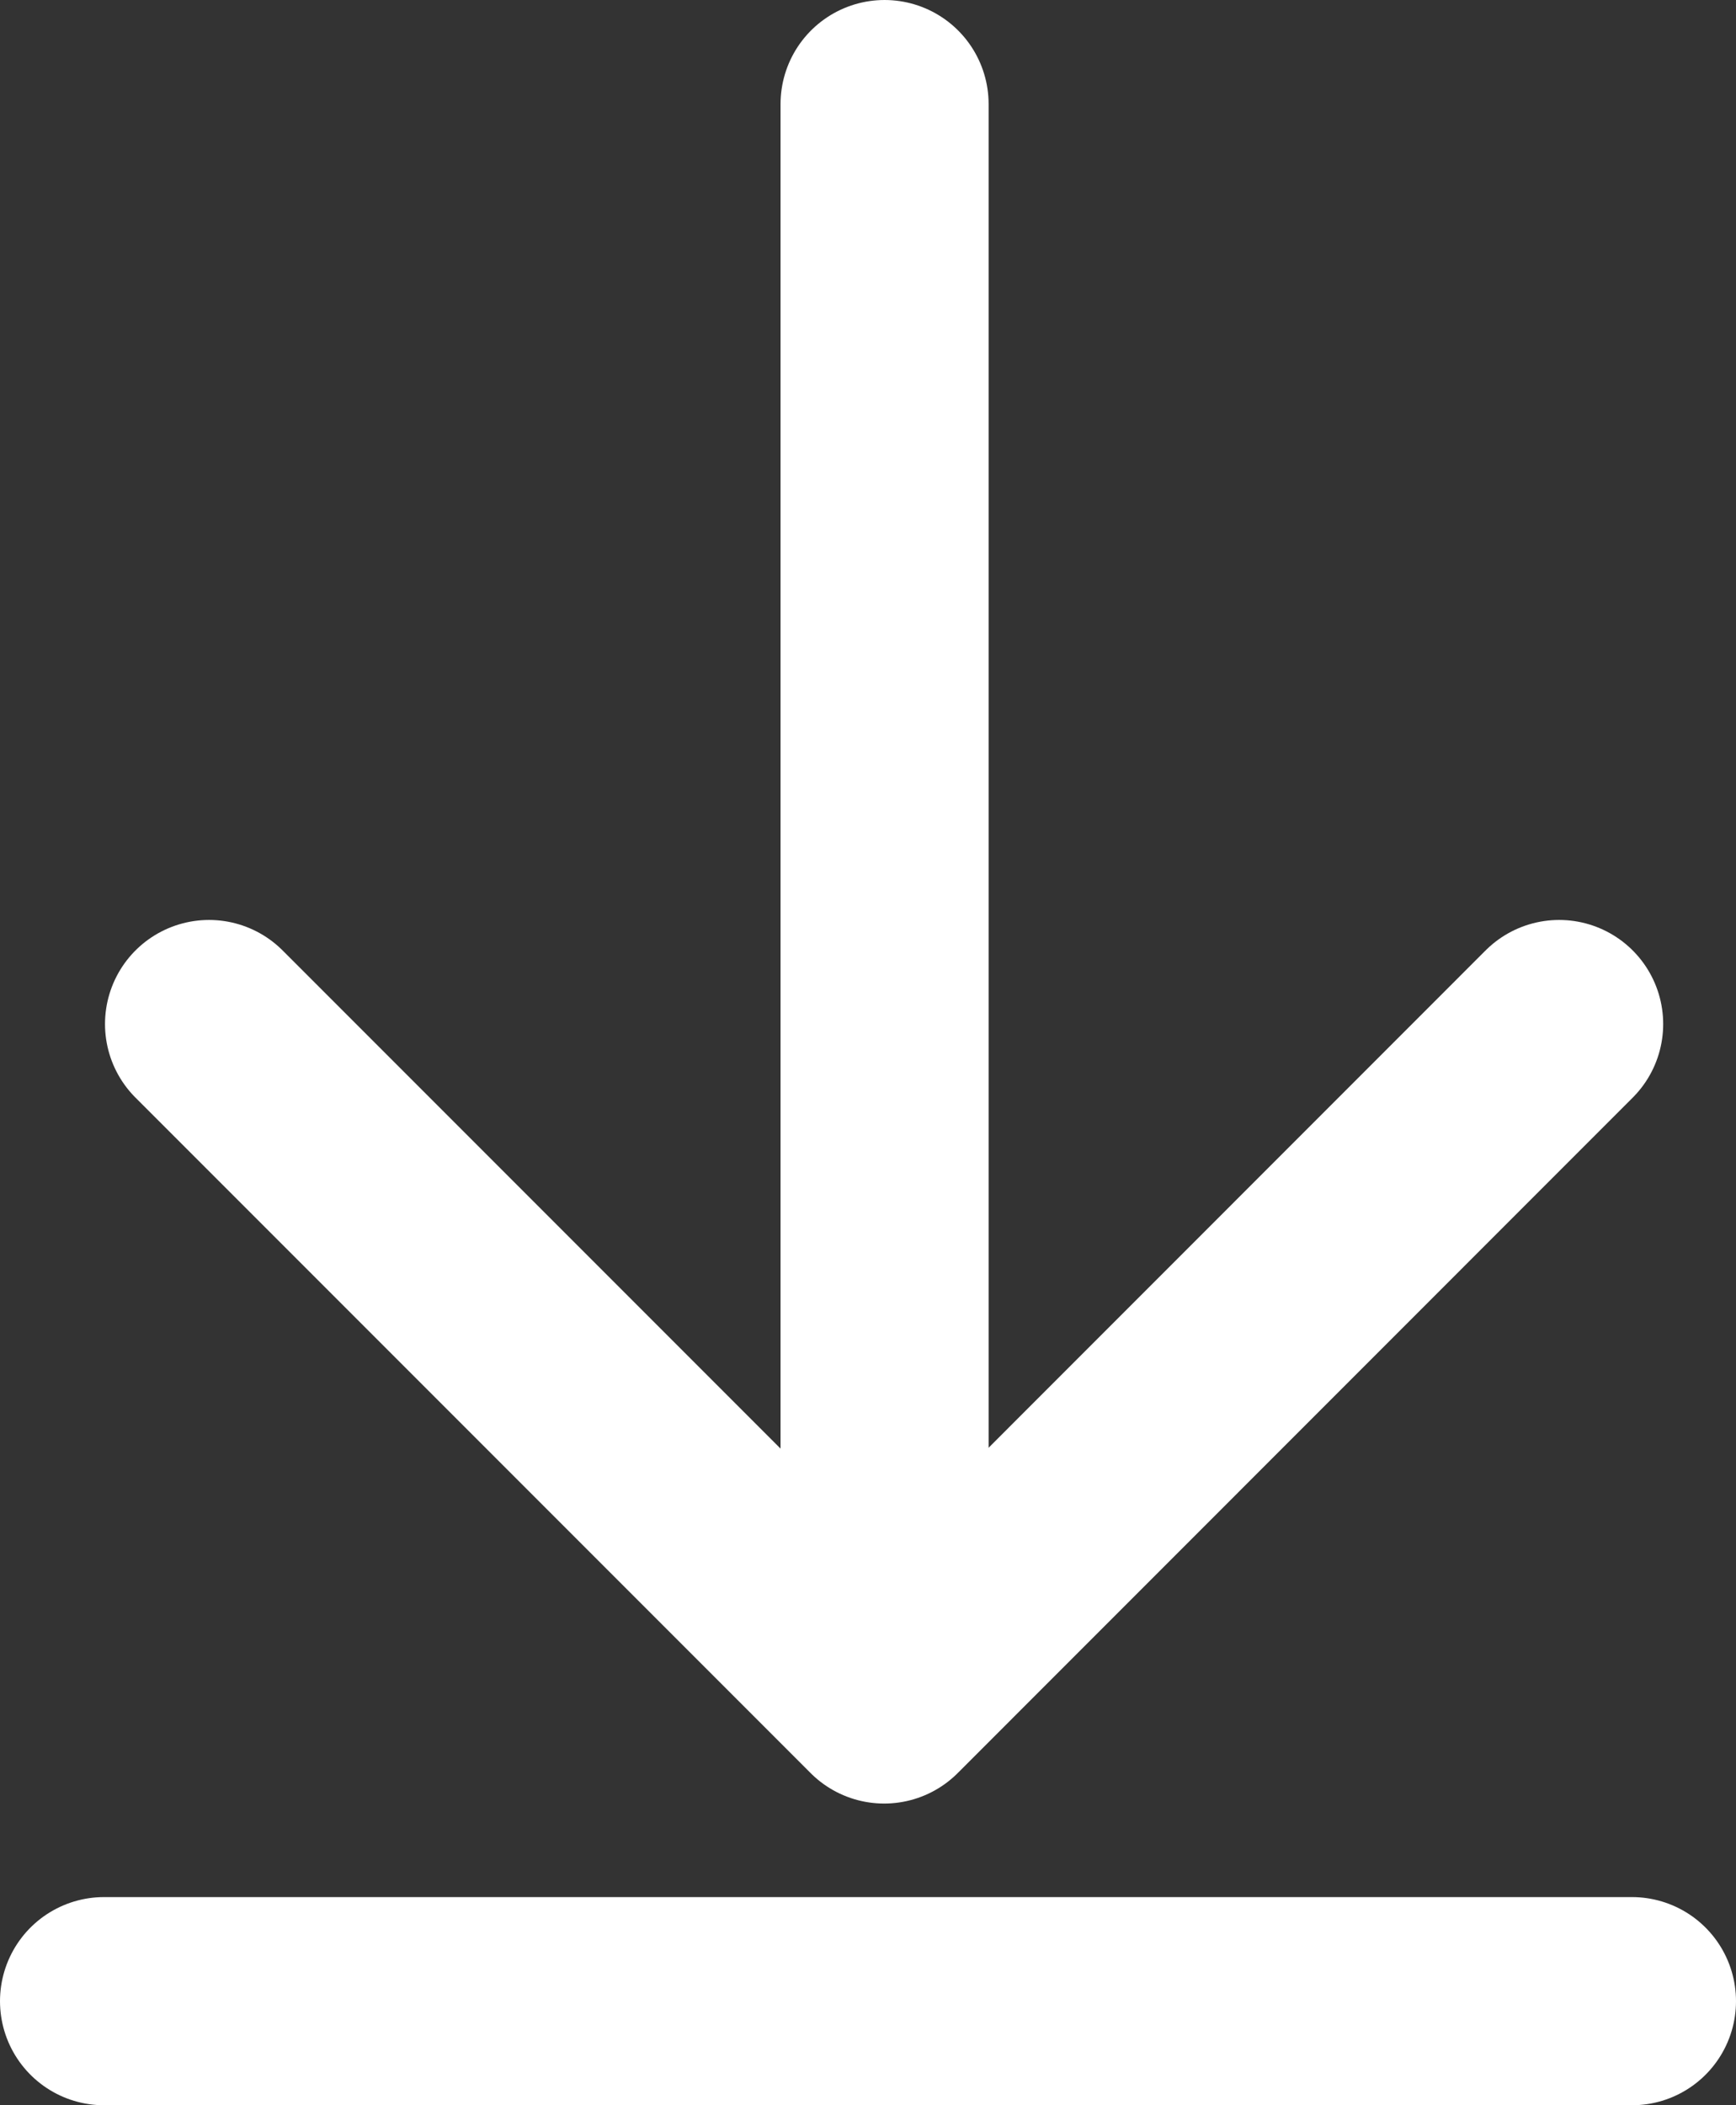
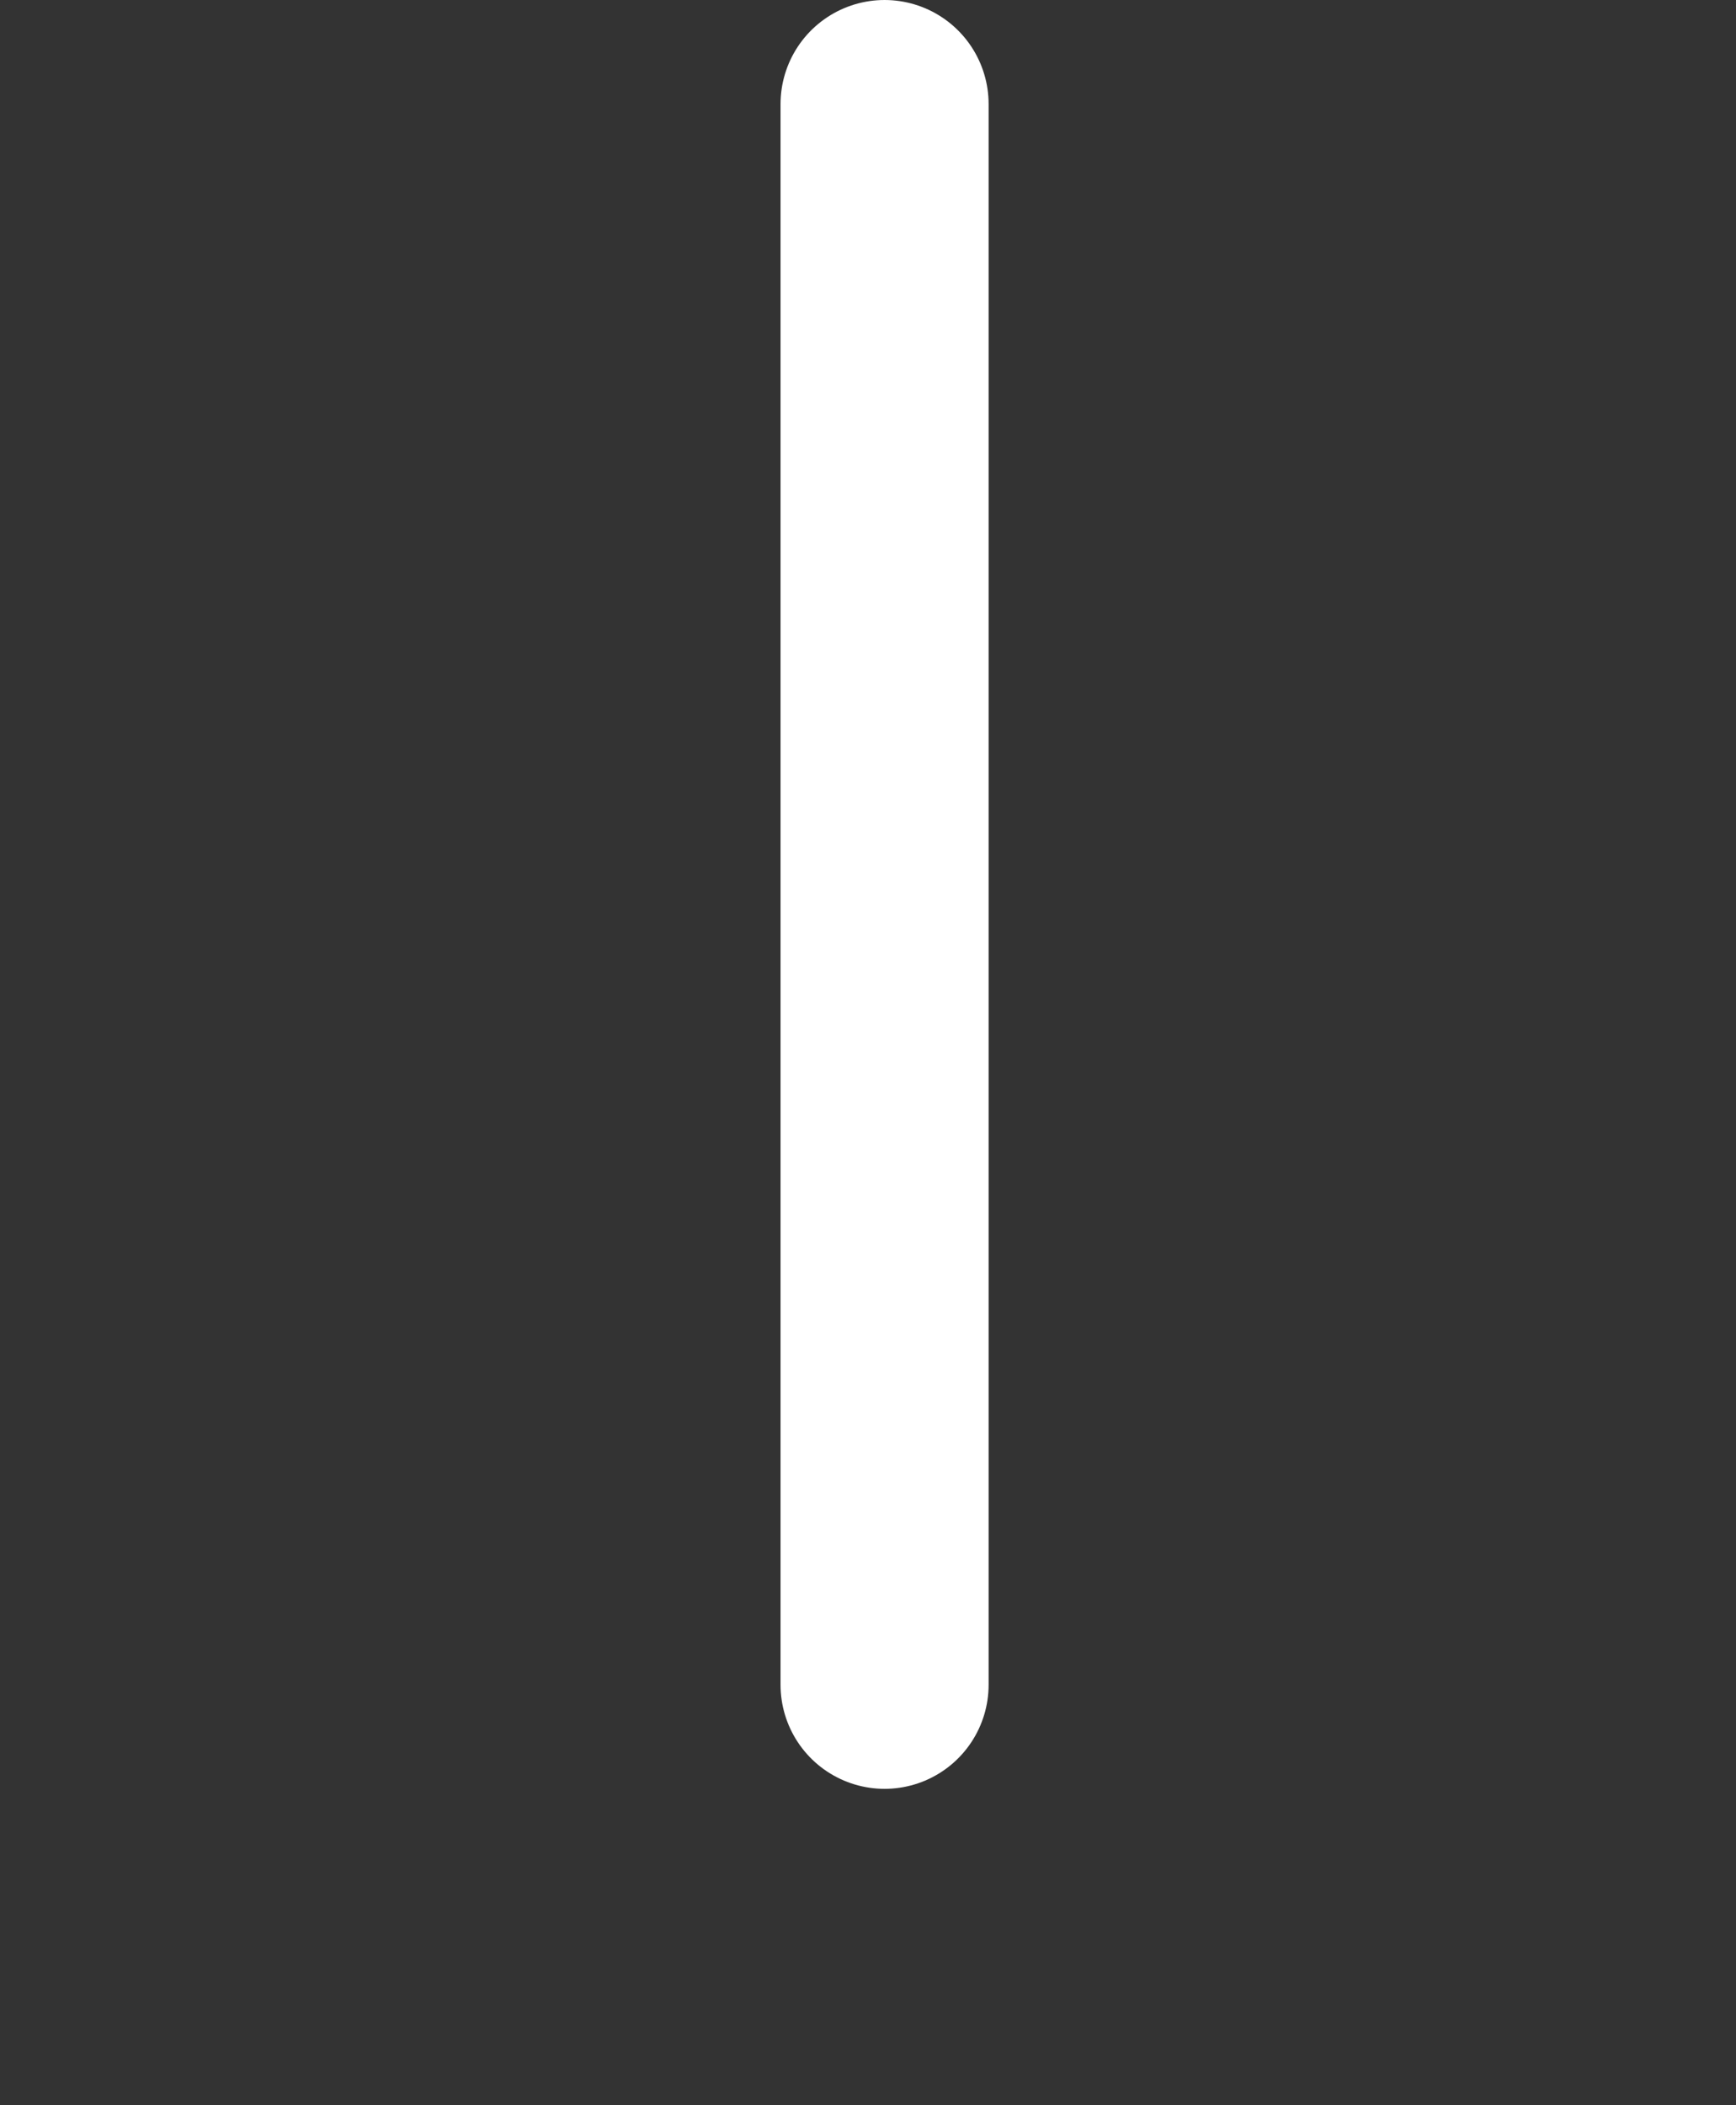
<svg xmlns="http://www.w3.org/2000/svg" width="12.515" height="15.17" viewBox="0 0 12.515 15.17">
  <rect x="0" y="0" width="12.515" height="15.17" fill="#333333" stroke="none" />
  <g transform="translate(0.75 0.75)">
    <path d="M2038.82,3564.21V3575.6" transform="translate(-2033.193 -3564.21)" fill="none" stroke="#fff" stroke-linecap="round" stroke-width="1.5" />
-     <path d="M1965.841,3648.76l4.867,4.867,4.866-4.867" transform="translate(-1965.084 -3642.131)" fill="none" stroke="#fff" stroke-linecap="round" stroke-linejoin="round" stroke-width="1.5" />
-     <line x2="11.015" transform="translate(0 13.67)" fill="none" stroke="#fff" stroke-linecap="round" stroke-width="1.5" />
  </g>
</svg>